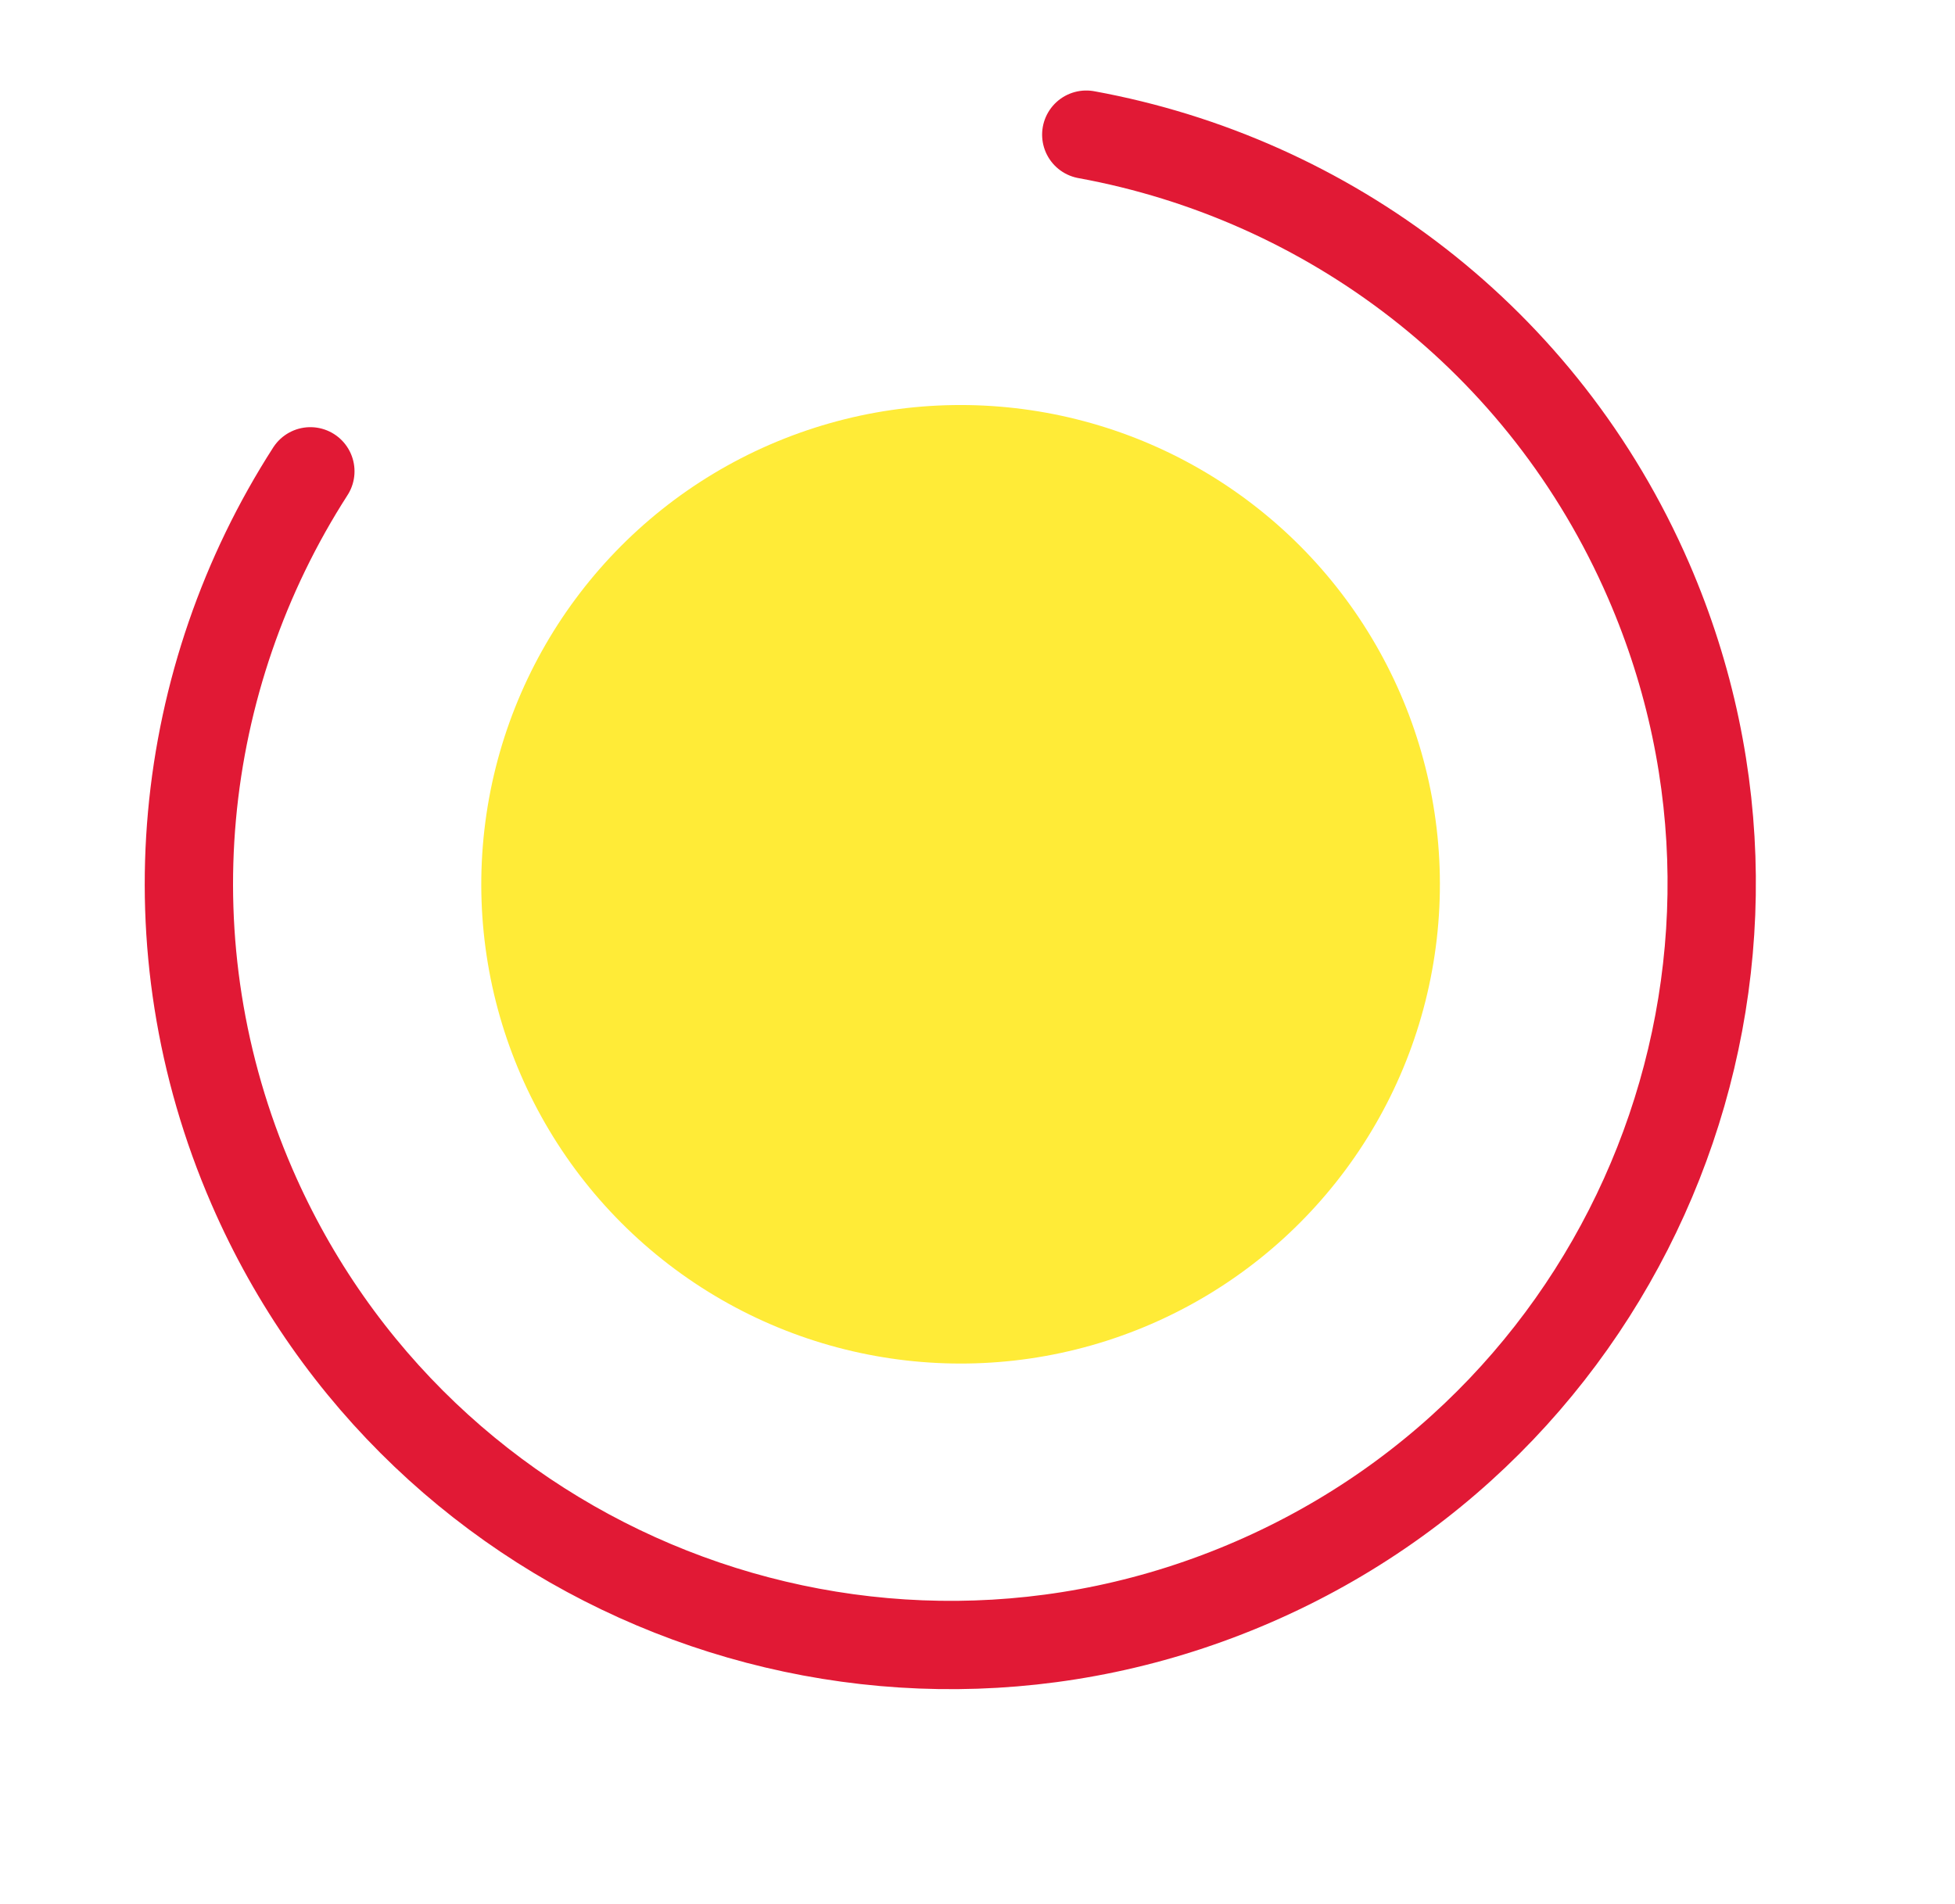
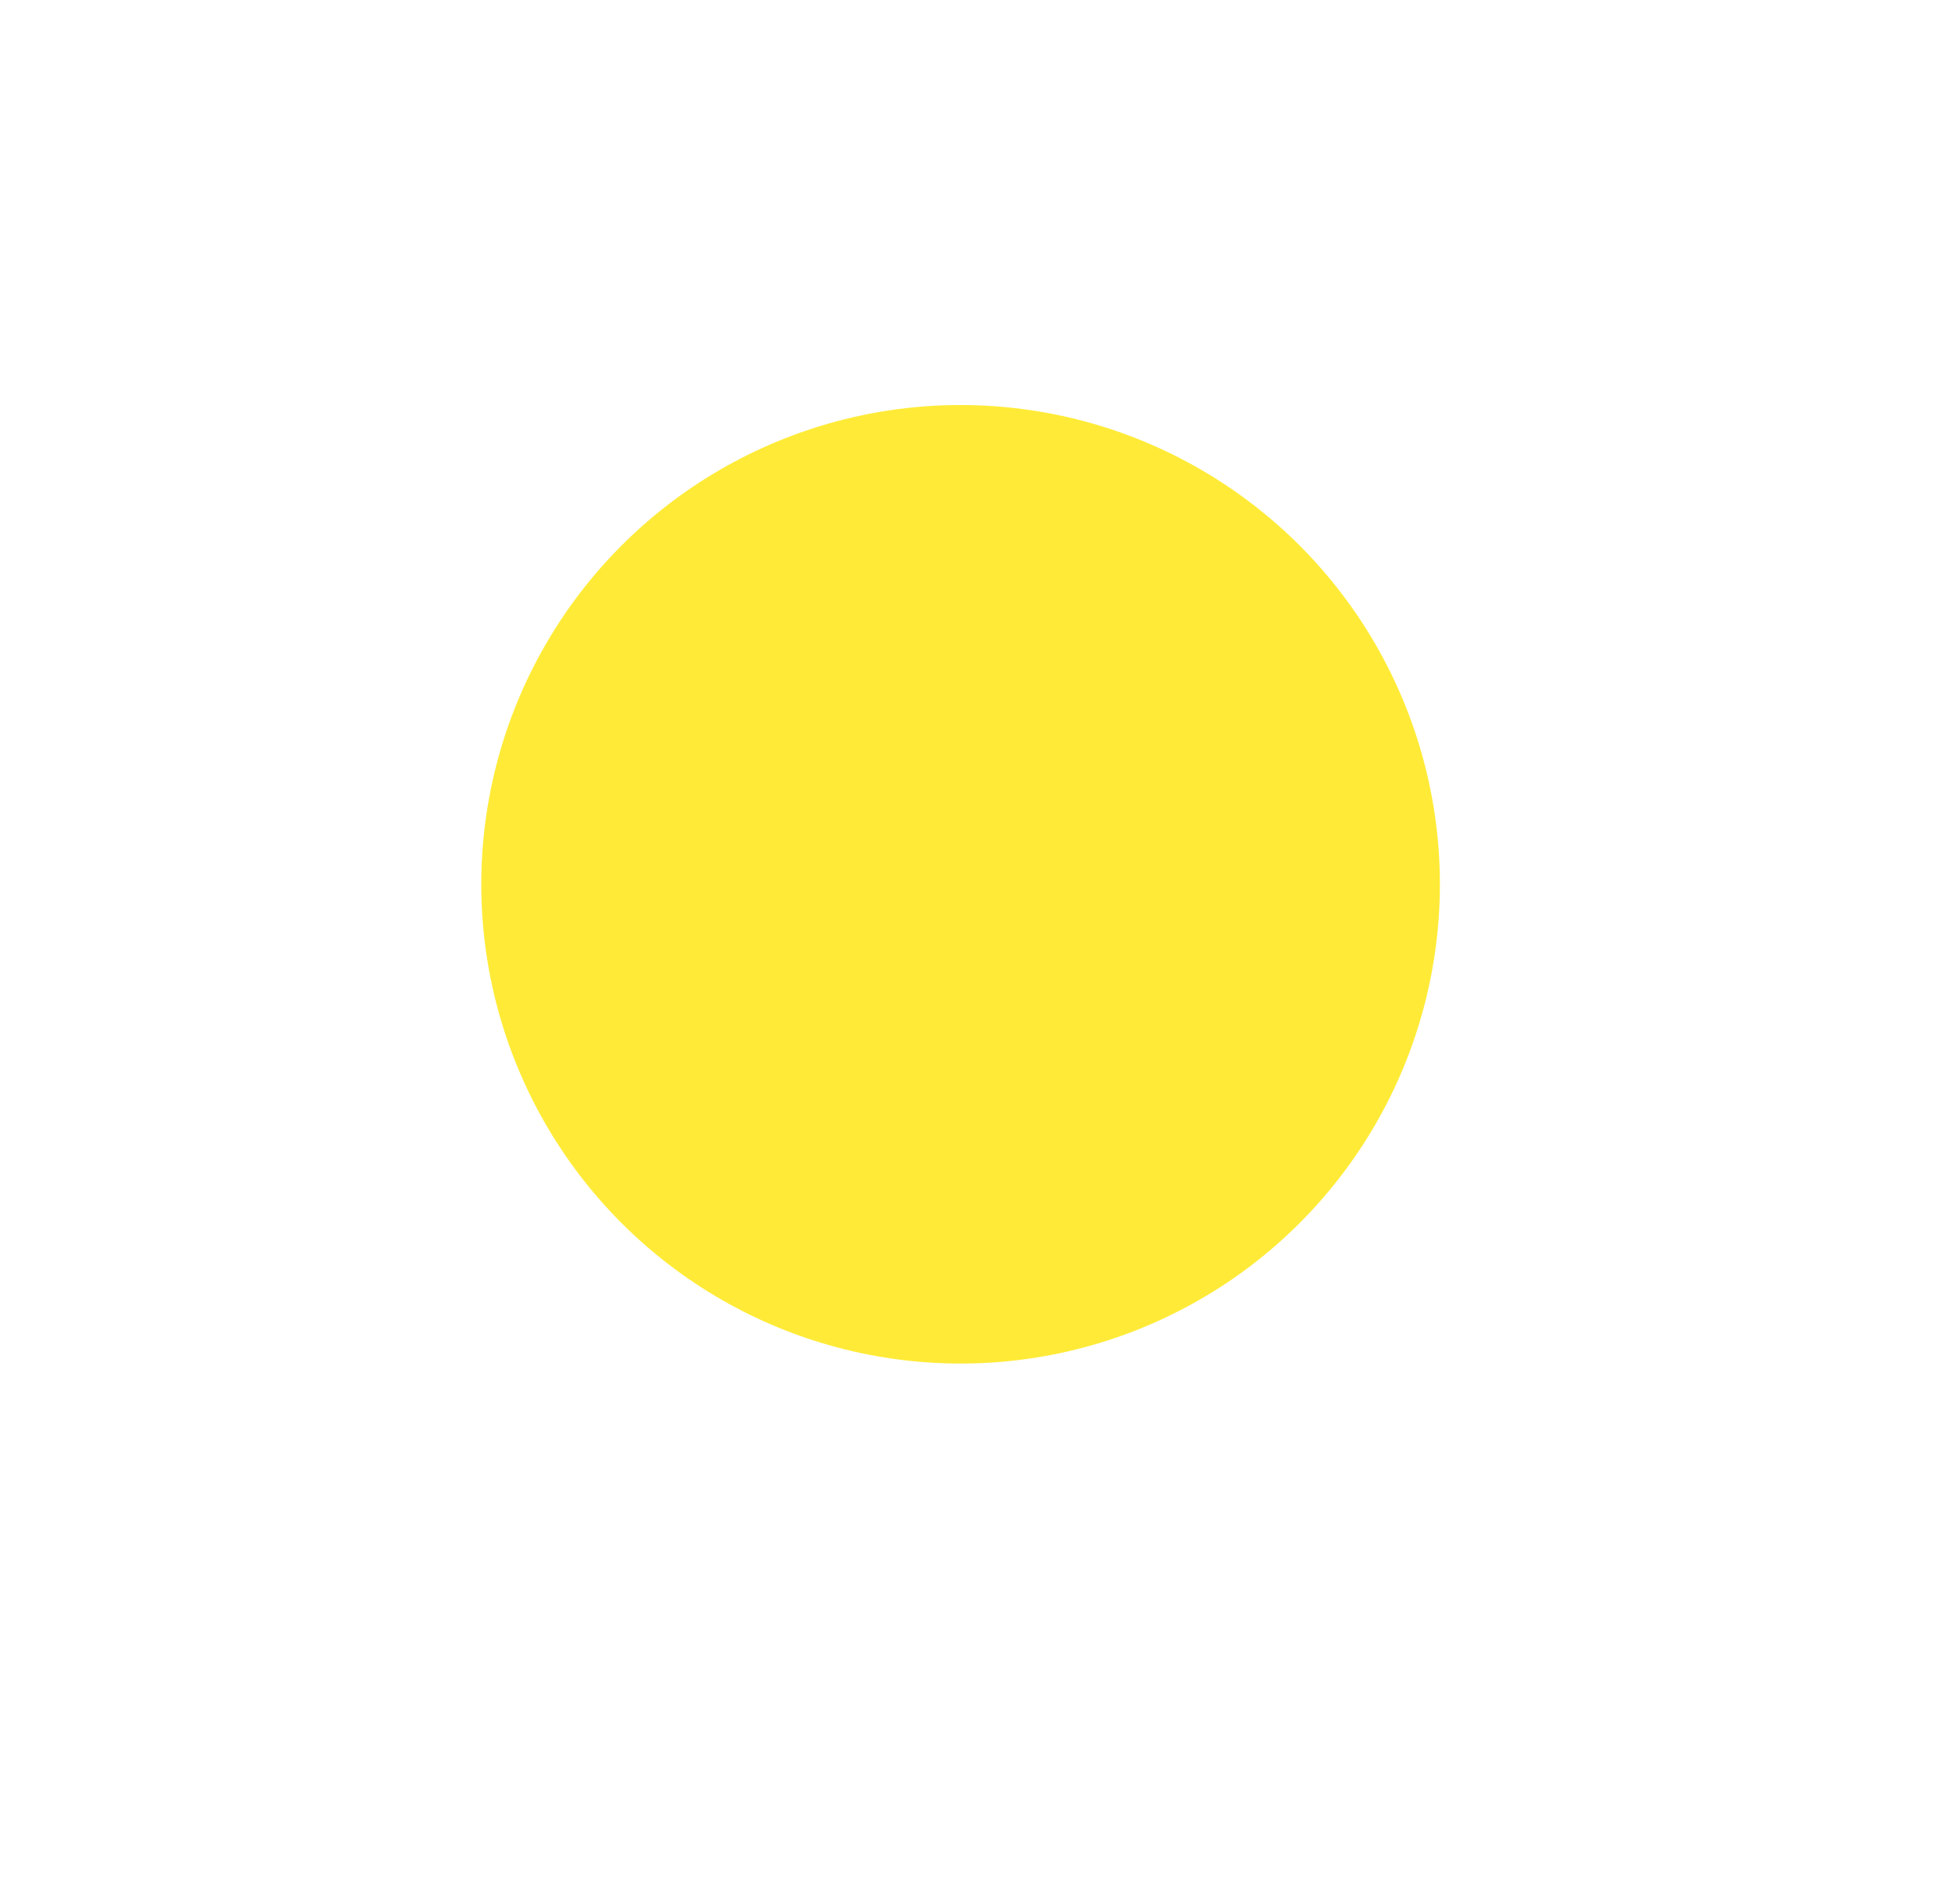
<svg xmlns="http://www.w3.org/2000/svg" width="77" height="75" viewBox="0 0 77 75" fill="none">
-   <path d="M12.224 18.565C6.994 26.698 5.787 37.206 9.925 46.742C16.516 61.932 34.173 68.903 49.364 62.311C64.554 55.72 71.524 38.063 64.933 22.873C60.795 13.336 52.296 7.04 42.784 5.304" stroke="#E11935" stroke-width="3.478" stroke-linecap="round" />
  <circle cx="37.834" cy="34.832" r="18.878" transform="rotate(-113.457 37.834 34.832)" fill="#FFEB37" />
</svg>